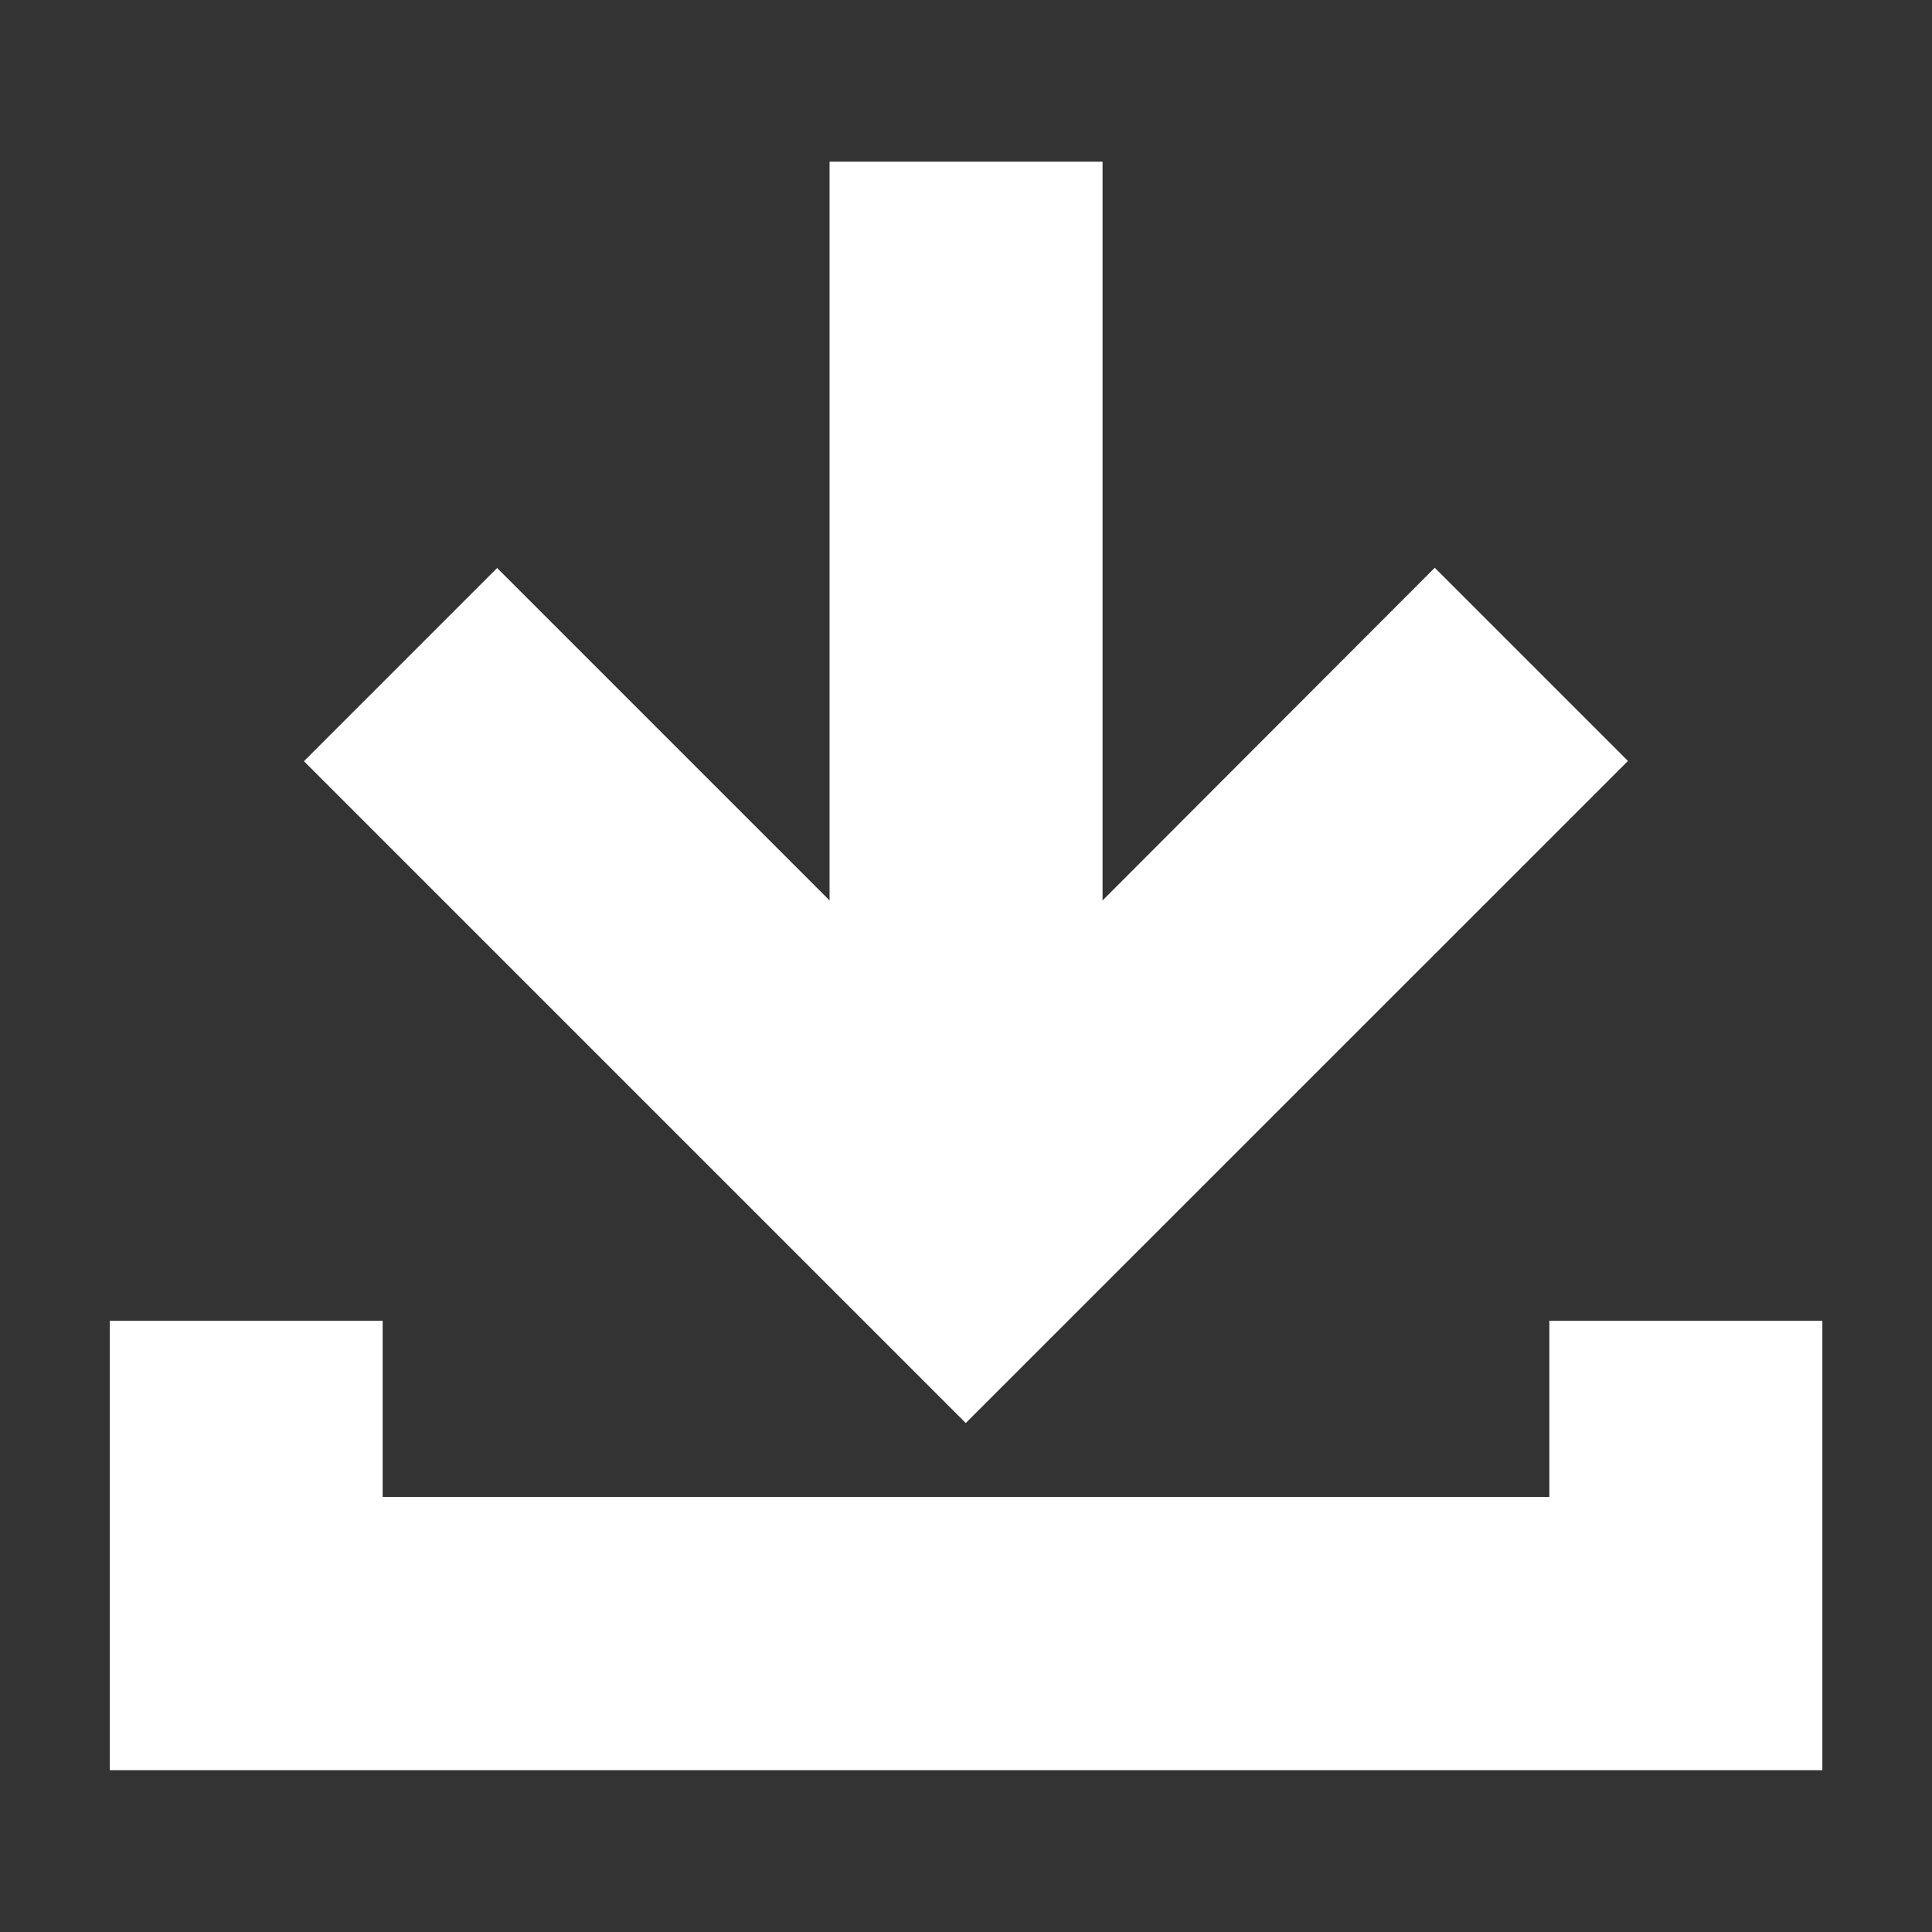
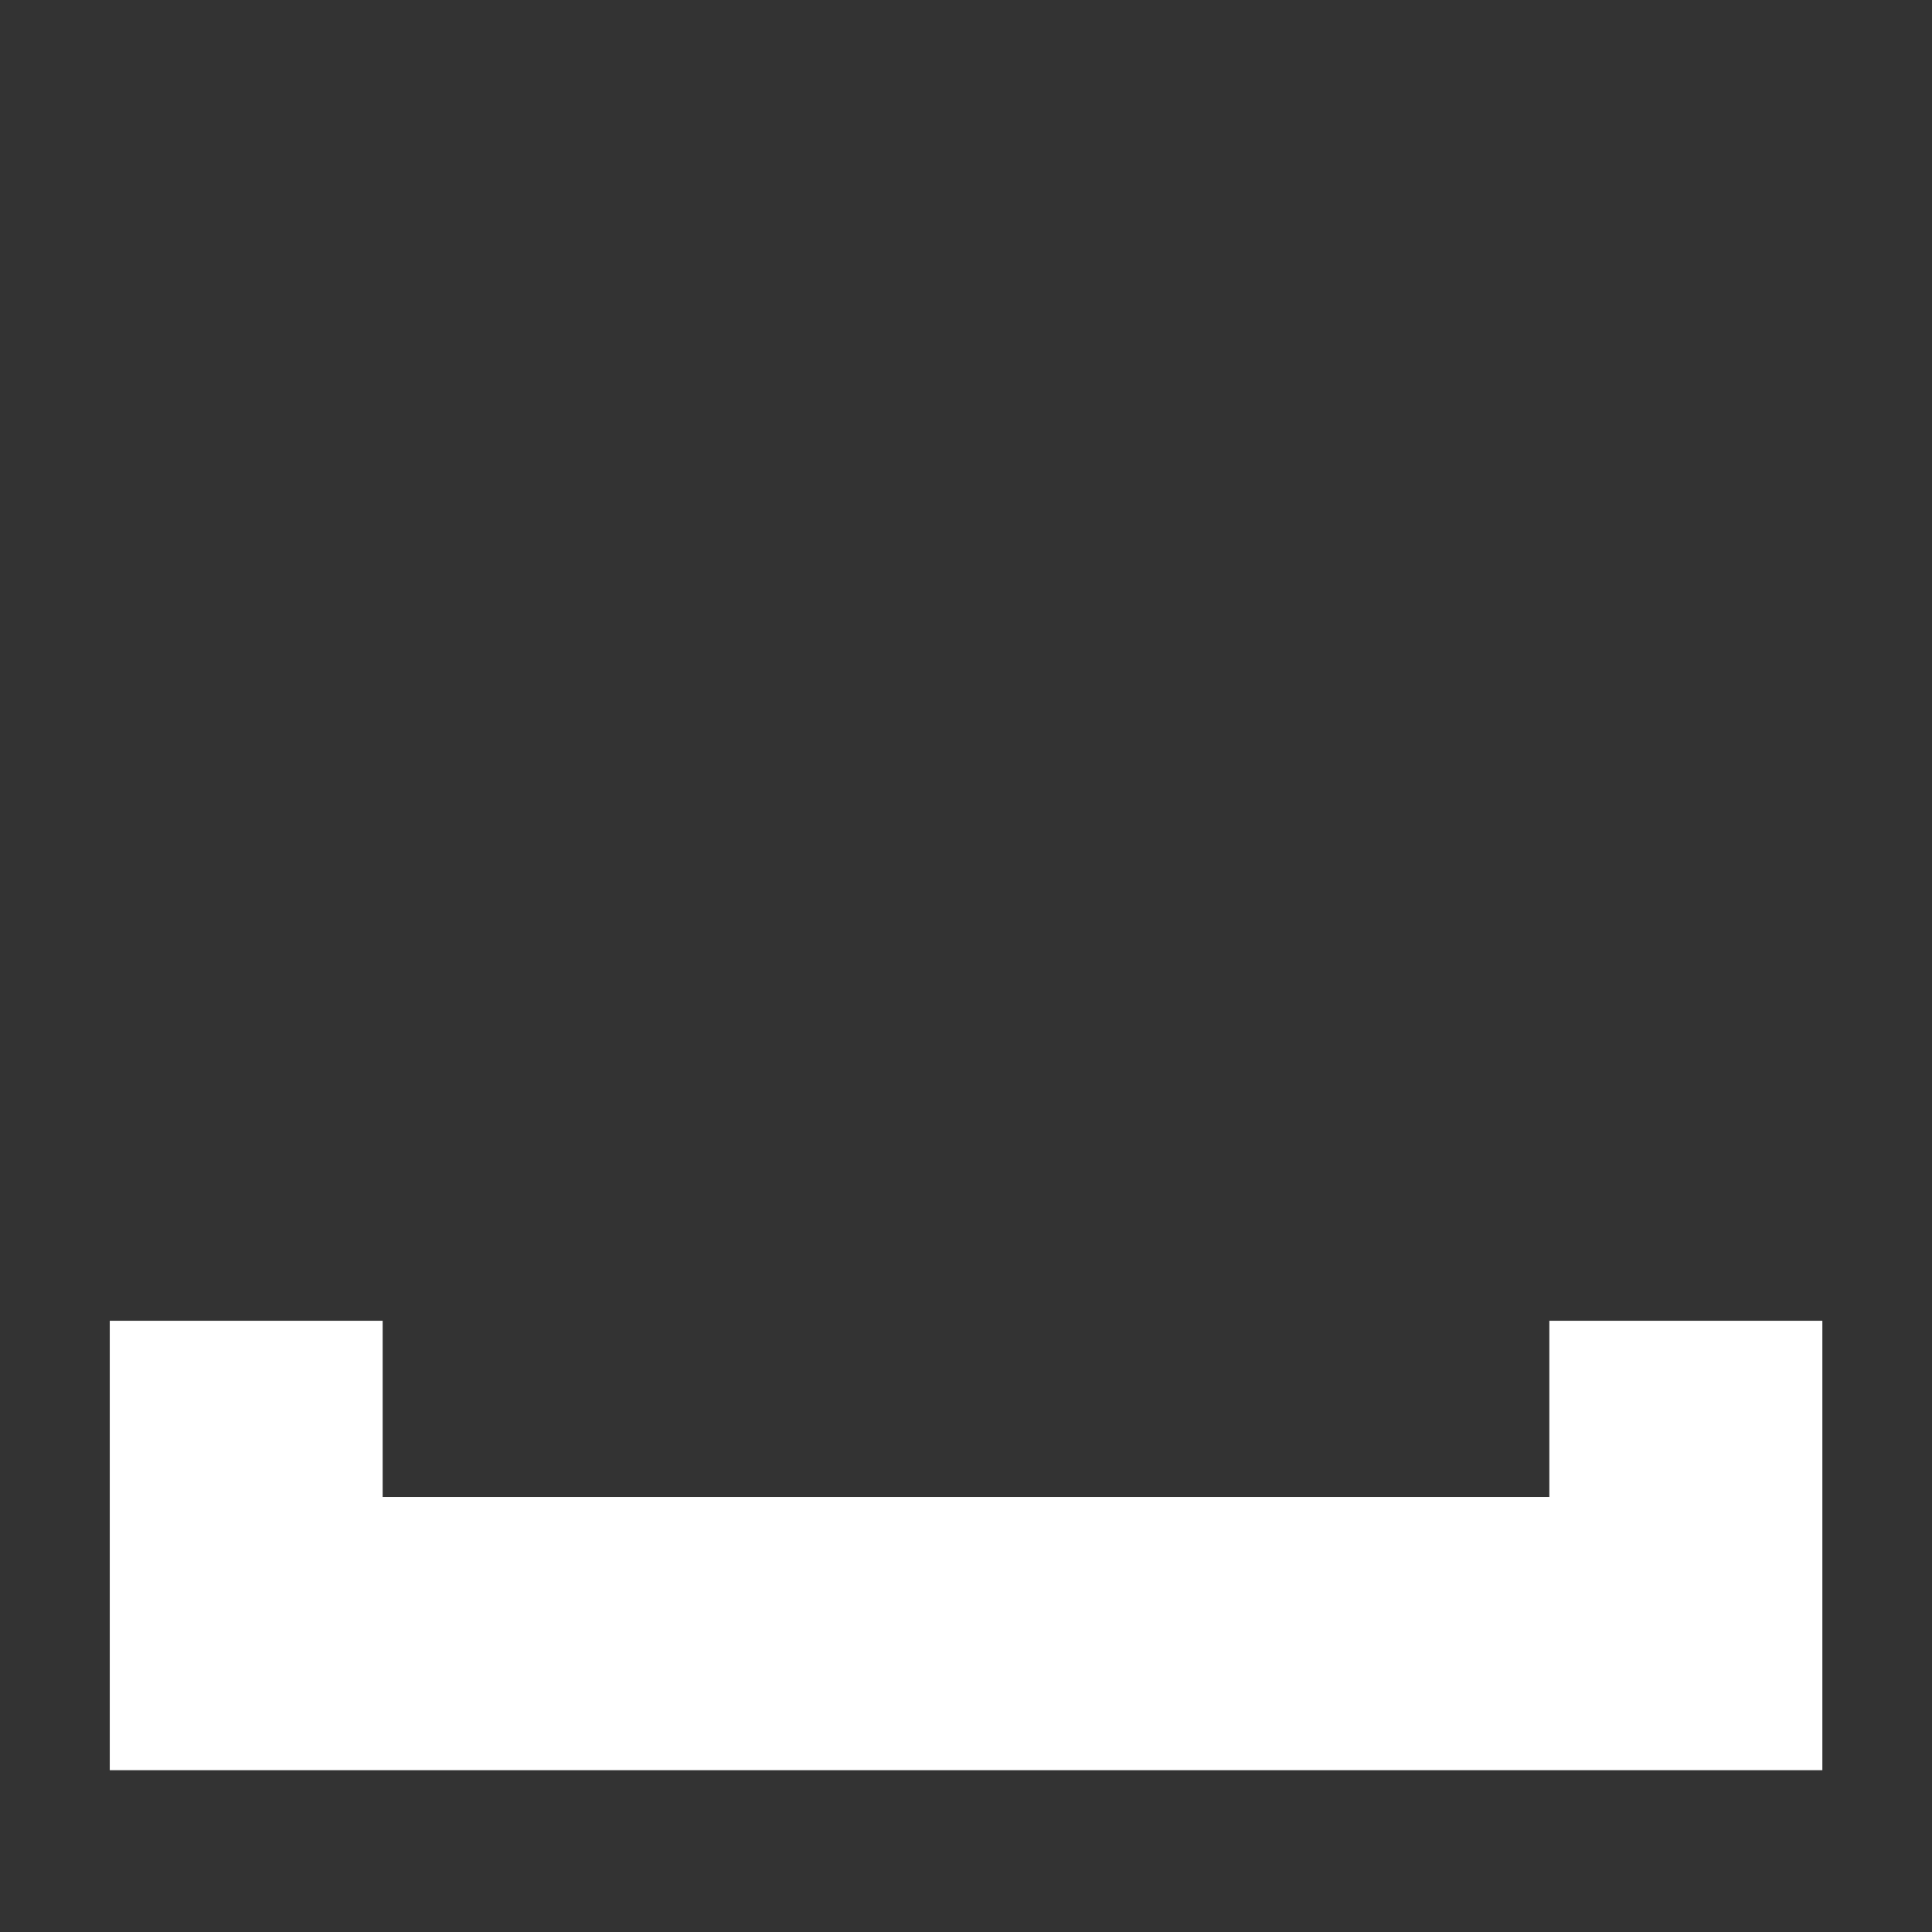
<svg xmlns="http://www.w3.org/2000/svg" width="16" height="16" viewBox="0 0 16 16">
  <rect x="0" y="0" width="16" height="16" fill="#333333" stroke="none" />
  <g id="ic_downlaod_button_16px" transform="translate(-0.4 0)">
    <rect id="Rectangle_47" data-name="Rectangle 47" width="16" height="16" transform="translate(0.4 0)" fill="#fff" opacity="0" />
    <g id="Group_1293" data-name="Group 1293" transform="translate(1.309 1.339)">
-       <path id="Path_53" data-name="Path 53" d="M6.488,0V6.118L3.735,3.365l-1.6,1.6,5.481,5.481L13.1,4.963l-1.6-1.6L8.749,6.118V0Z" transform="translate(-0.527 0)" fill="#fff" />
      <path id="Path_54" data-name="Path 54" d="M11.922,12.741V14.2H2.26V12.741H0v3.722H14.183V12.741Z" transform="translate(0 -3.142)" fill="#fff" />
    </g>
  </g>
</svg>